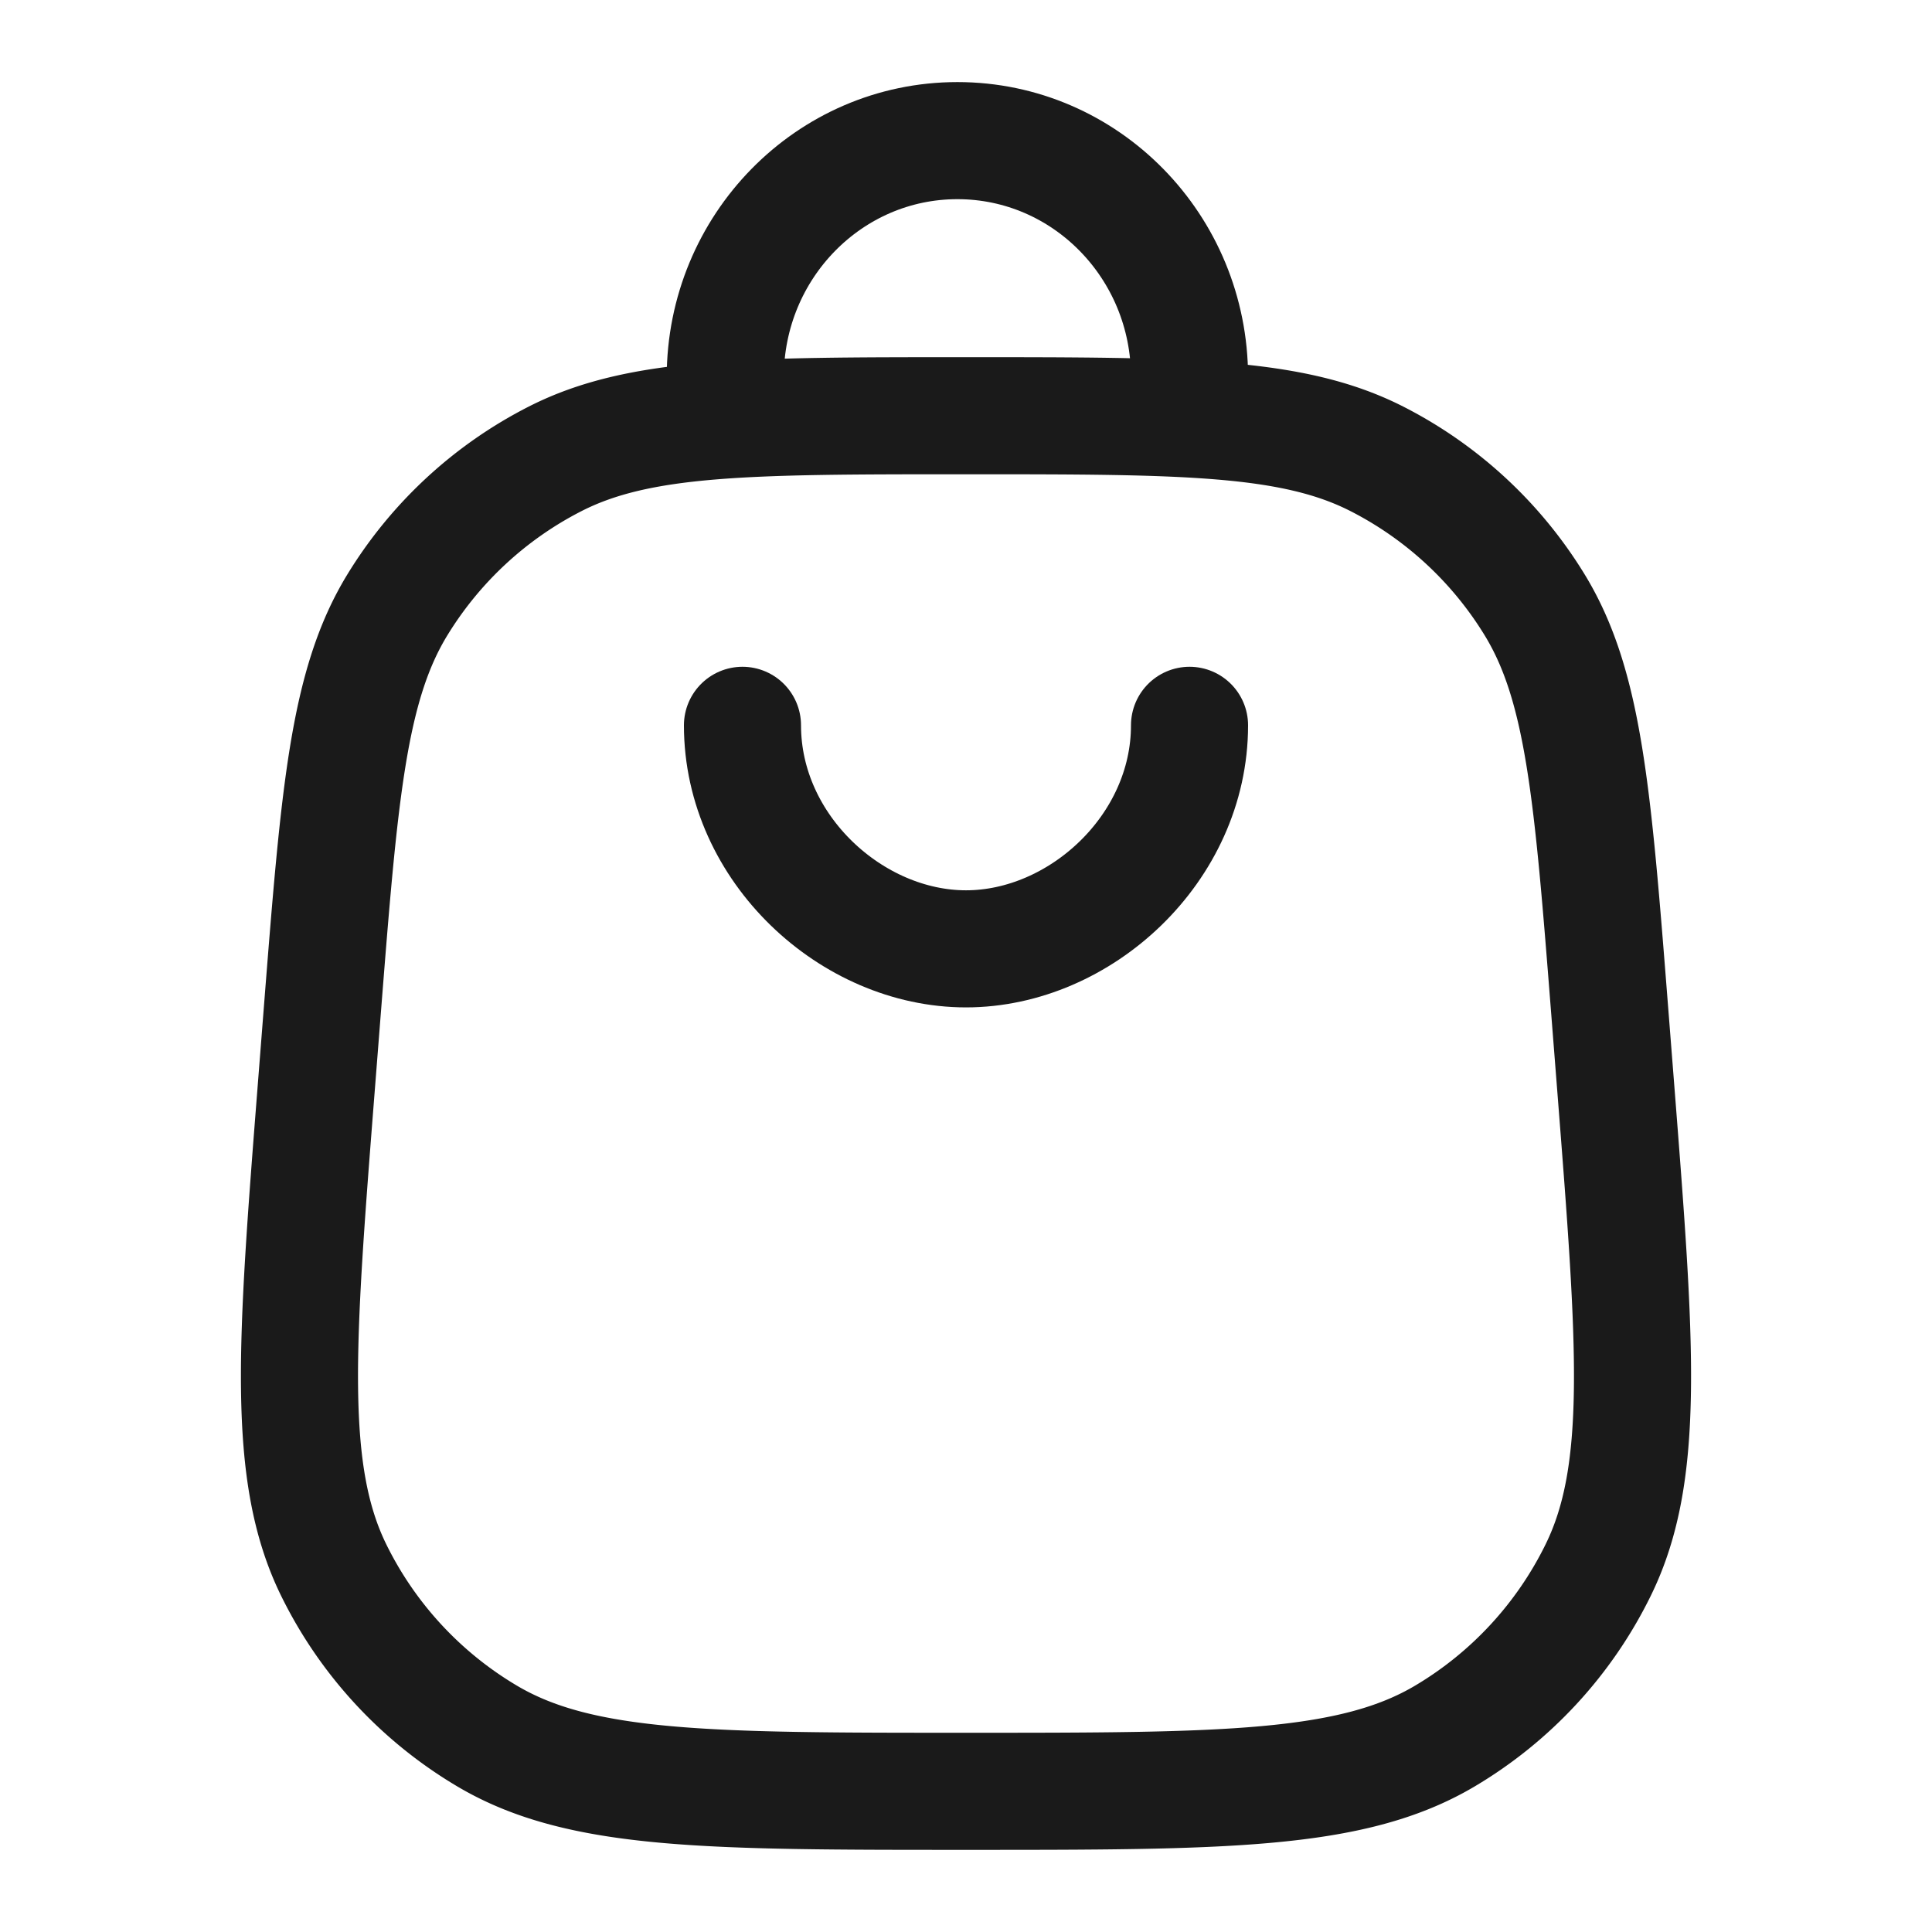
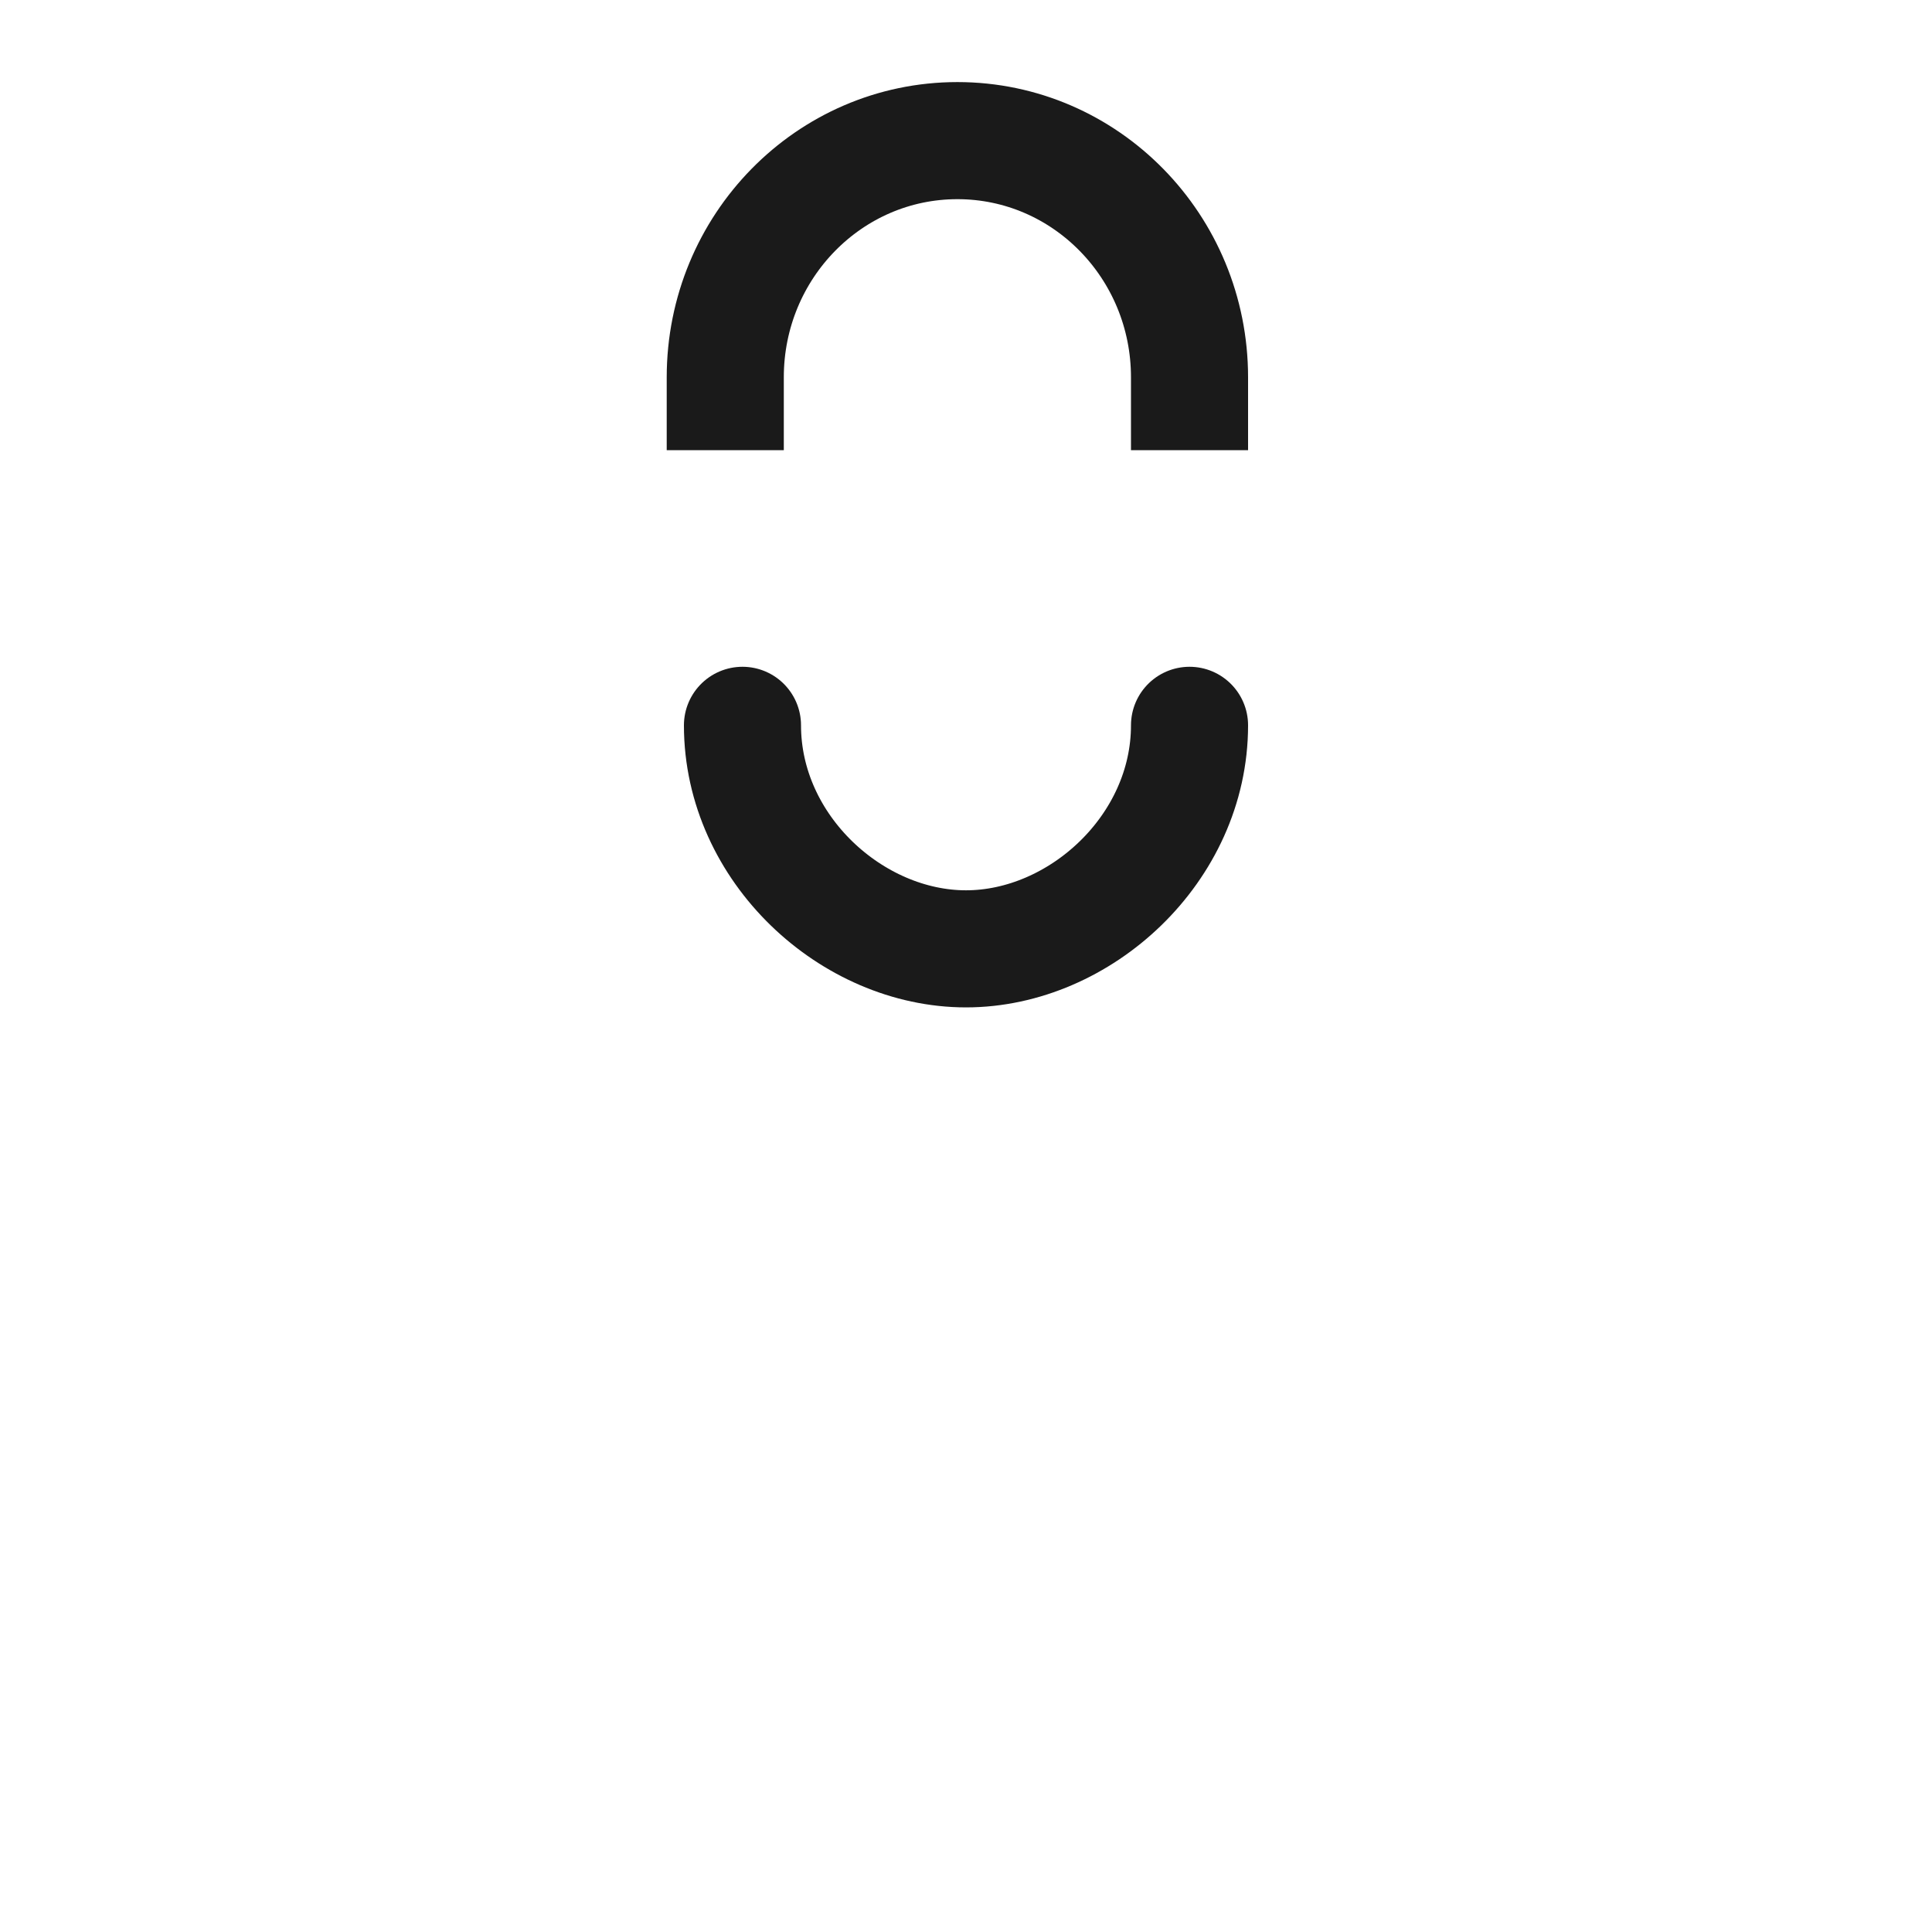
<svg xmlns="http://www.w3.org/2000/svg" width="33" height="33" fill="none">
-   <path stroke="#1A1A1A" stroke-width="2" d="M5.505 17.267c.292-3.706.437-5.559 1.287-6.943A6.755 6.755 0 0 1 9.477 7.84c1.447-.739 3.306-.739 7.023-.739 3.717 0 5.576 0 7.023.739a6.755 6.755 0 0 1 2.685 2.483c.85 1.384.996 3.237 1.287 6.943l.104 1.326c.343 4.376.515 6.564-.3 8.224a6.754 6.754 0 0 1-2.623 2.839c-1.591.942-3.786.942-8.176.942-4.39 0-6.584 0-8.176-.942A6.756 6.756 0 0 1 5.7 26.818c-.814-1.66-.642-3.849-.299-8.225l.104-1.326Z" />
  <path stroke="#1A1A1A" stroke-width="2" d="M12.388 7.689V6.445c0-2.233 1.776-4.043 3.965-4.043 2.19 0 3.965 1.81 3.965 4.043v1.244" />
  <path stroke="#1A1A1A" stroke-linecap="round" stroke-width="2" d="M12.682 12.389c0 2.108 1.871 3.818 3.818 3.818 1.946 0 3.818-1.71 3.818-3.818" />
</svg>